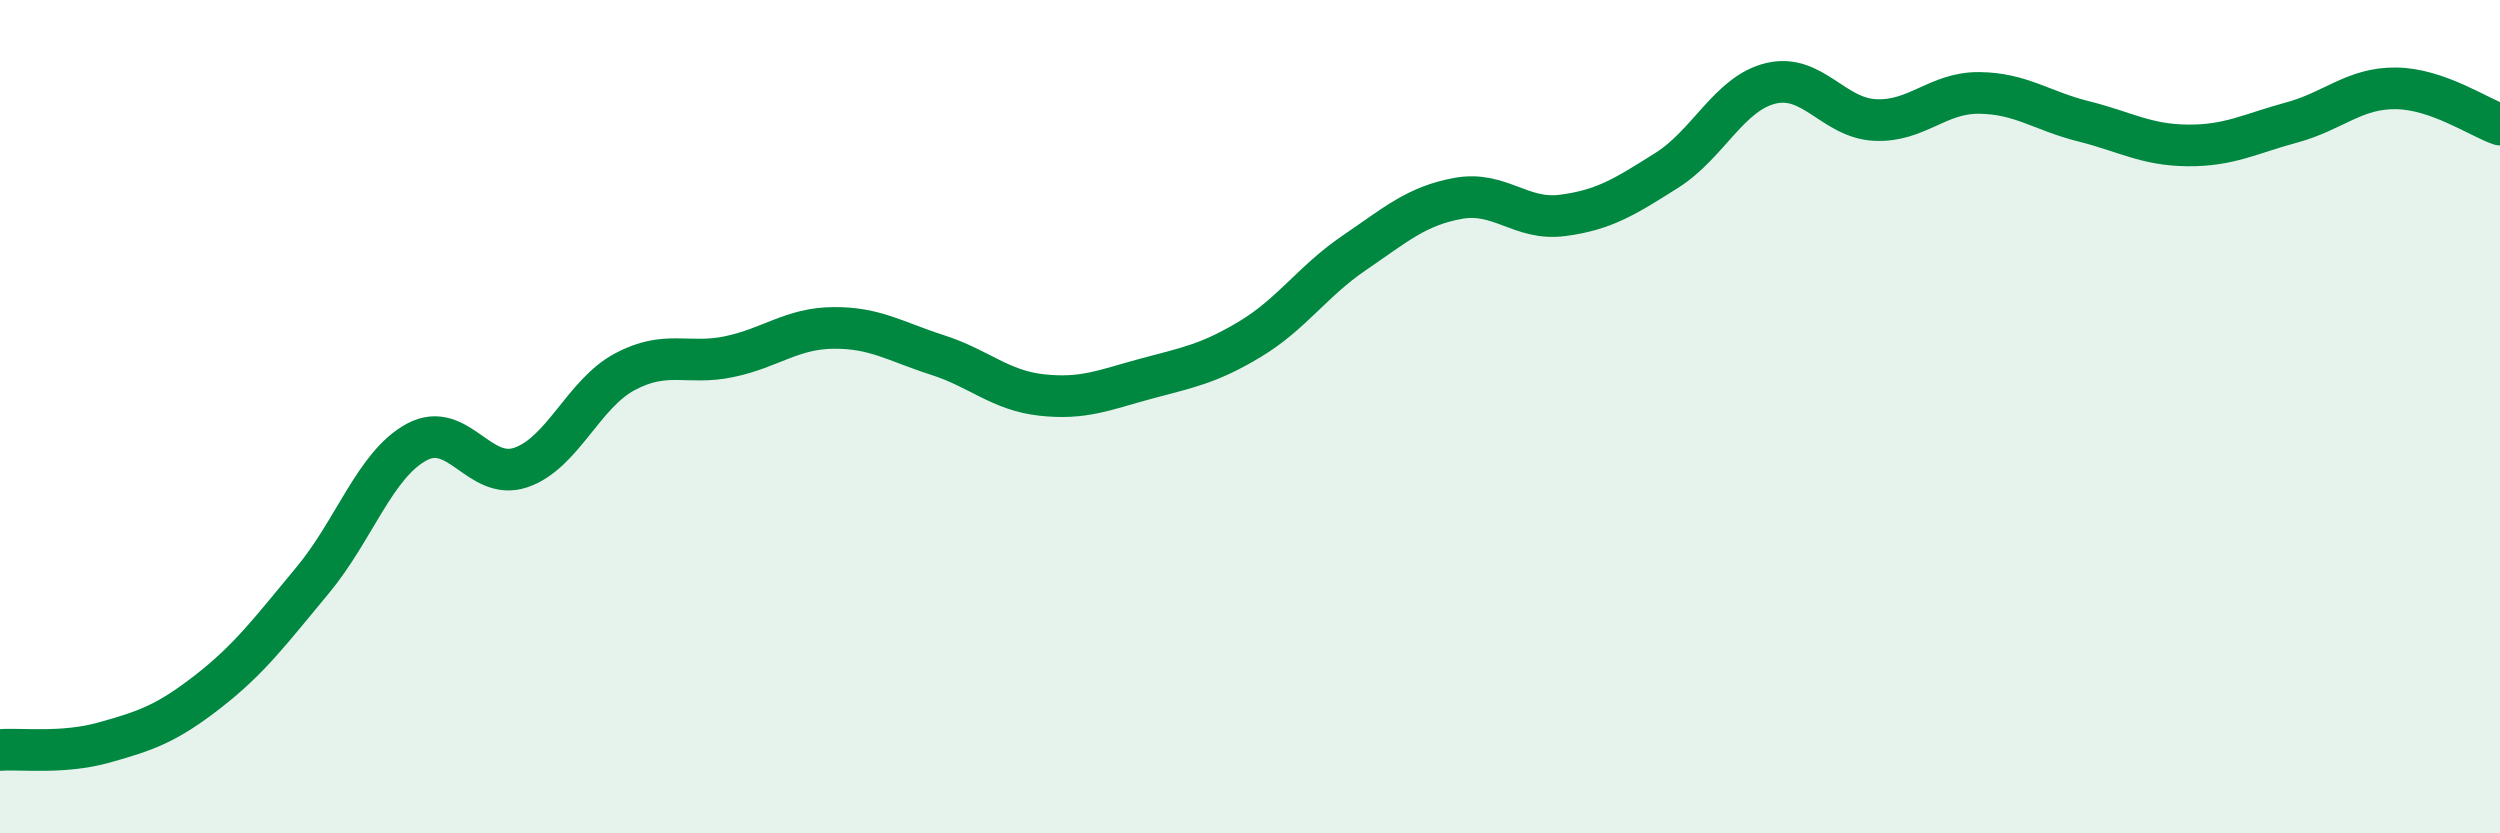
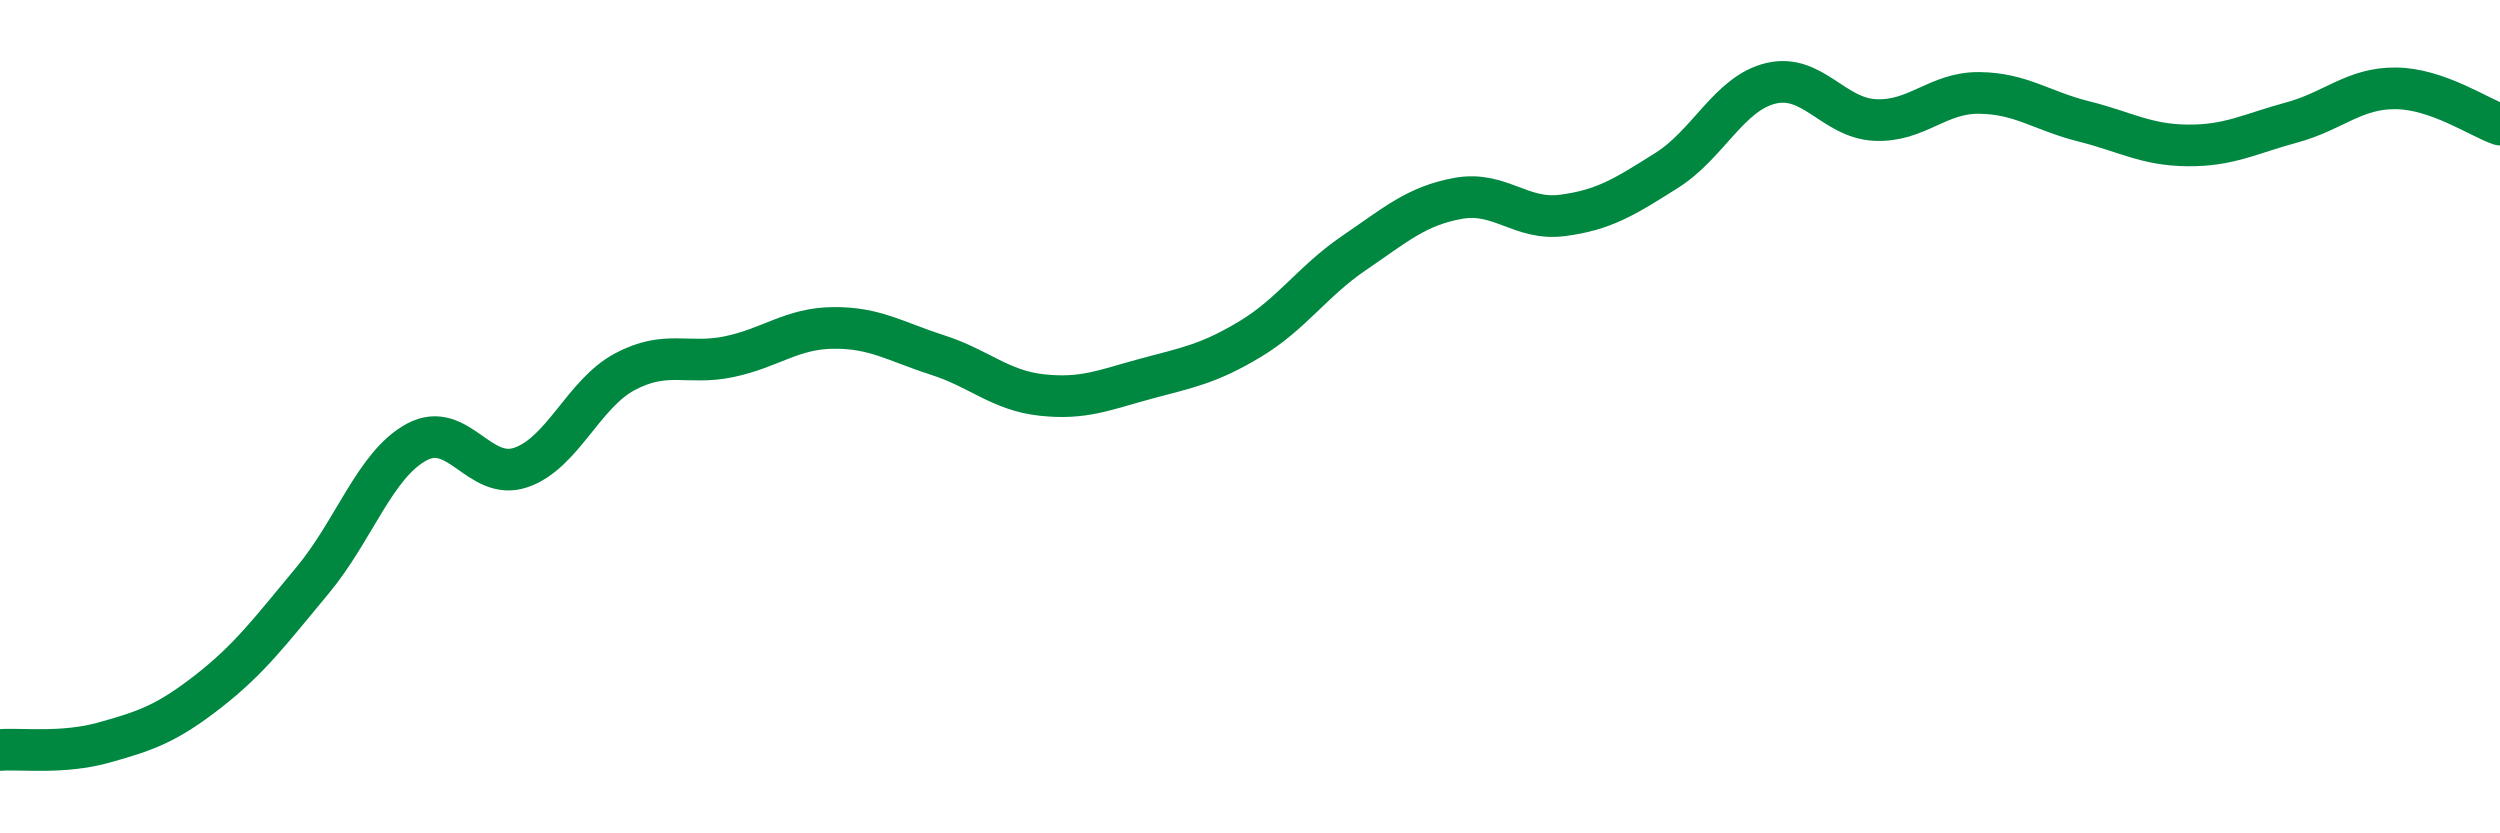
<svg xmlns="http://www.w3.org/2000/svg" width="60" height="20" viewBox="0 0 60 20">
-   <path d="M 0,18 C 0.5,17.96 1.5,18.1 2.5,17.82 C 3.5,17.54 4,17.37 5,16.59 C 6,15.81 6.5,15.13 7.5,13.93 C 8.5,12.73 9,11.15 10,10.61 C 11,10.07 11.5,11.56 12.5,11.22 C 13.5,10.88 14,9.45 15,8.92 C 16,8.39 16.5,8.77 17.5,8.56 C 18.5,8.35 19,7.88 20,7.87 C 21,7.86 21.5,8.2 22.5,8.52 C 23.5,8.84 24,9.37 25,9.48 C 26,9.59 26.5,9.36 27.5,9.09 C 28.5,8.82 29,8.74 30,8.14 C 31,7.54 31.5,6.75 32.5,6.07 C 33.5,5.39 34,4.94 35,4.76 C 36,4.58 36.5,5.3 37.5,5.17 C 38.5,5.04 39,4.72 40,4.09 C 41,3.46 41.5,2.24 42.5,2 C 43.5,1.76 44,2.83 45,2.88 C 46,2.93 46.5,2.22 47.5,2.23 C 48.5,2.24 49,2.66 50,2.91 C 51,3.16 51.5,3.48 52.5,3.49 C 53.5,3.5 54,3.21 55,2.94 C 56,2.67 56.5,2.11 57.5,2.12 C 58.5,2.13 59.5,2.82 60,2.99L60 20L0 20Z" fill="#008740" opacity="0.1" stroke-linecap="round" stroke-linejoin="round" />
  <path d="M 0,18 C 0.5,17.96 1.5,18.1 2.5,17.82 C 3.5,17.54 4,17.37 5,16.59 C 6,15.81 6.5,15.13 7.5,13.93 C 8.5,12.73 9,11.15 10,10.61 C 11,10.07 11.5,11.56 12.5,11.22 C 13.5,10.88 14,9.45 15,8.92 C 16,8.39 16.5,8.77 17.5,8.56 C 18.5,8.35 19,7.88 20,7.87 C 21,7.86 21.5,8.2 22.5,8.52 C 23.5,8.84 24,9.37 25,9.48 C 26,9.59 26.5,9.36 27.5,9.09 C 28.5,8.82 29,8.74 30,8.14 C 31,7.54 31.5,6.75 32.5,6.07 C 33.5,5.39 34,4.94 35,4.76 C 36,4.58 36.5,5.3 37.5,5.17 C 38.5,5.04 39,4.72 40,4.09 C 41,3.46 41.5,2.24 42.5,2 C 43.5,1.76 44,2.83 45,2.88 C 46,2.93 46.5,2.22 47.5,2.23 C 48.5,2.24 49,2.66 50,2.91 C 51,3.16 51.5,3.48 52.5,3.49 C 53.5,3.5 54,3.21 55,2.94 C 56,2.67 56.5,2.11 57.5,2.12 C 58.5,2.13 59.5,2.82 60,2.99" stroke="#008740" stroke-width="1" fill="none" stroke-linecap="round" stroke-linejoin="round" />
</svg>